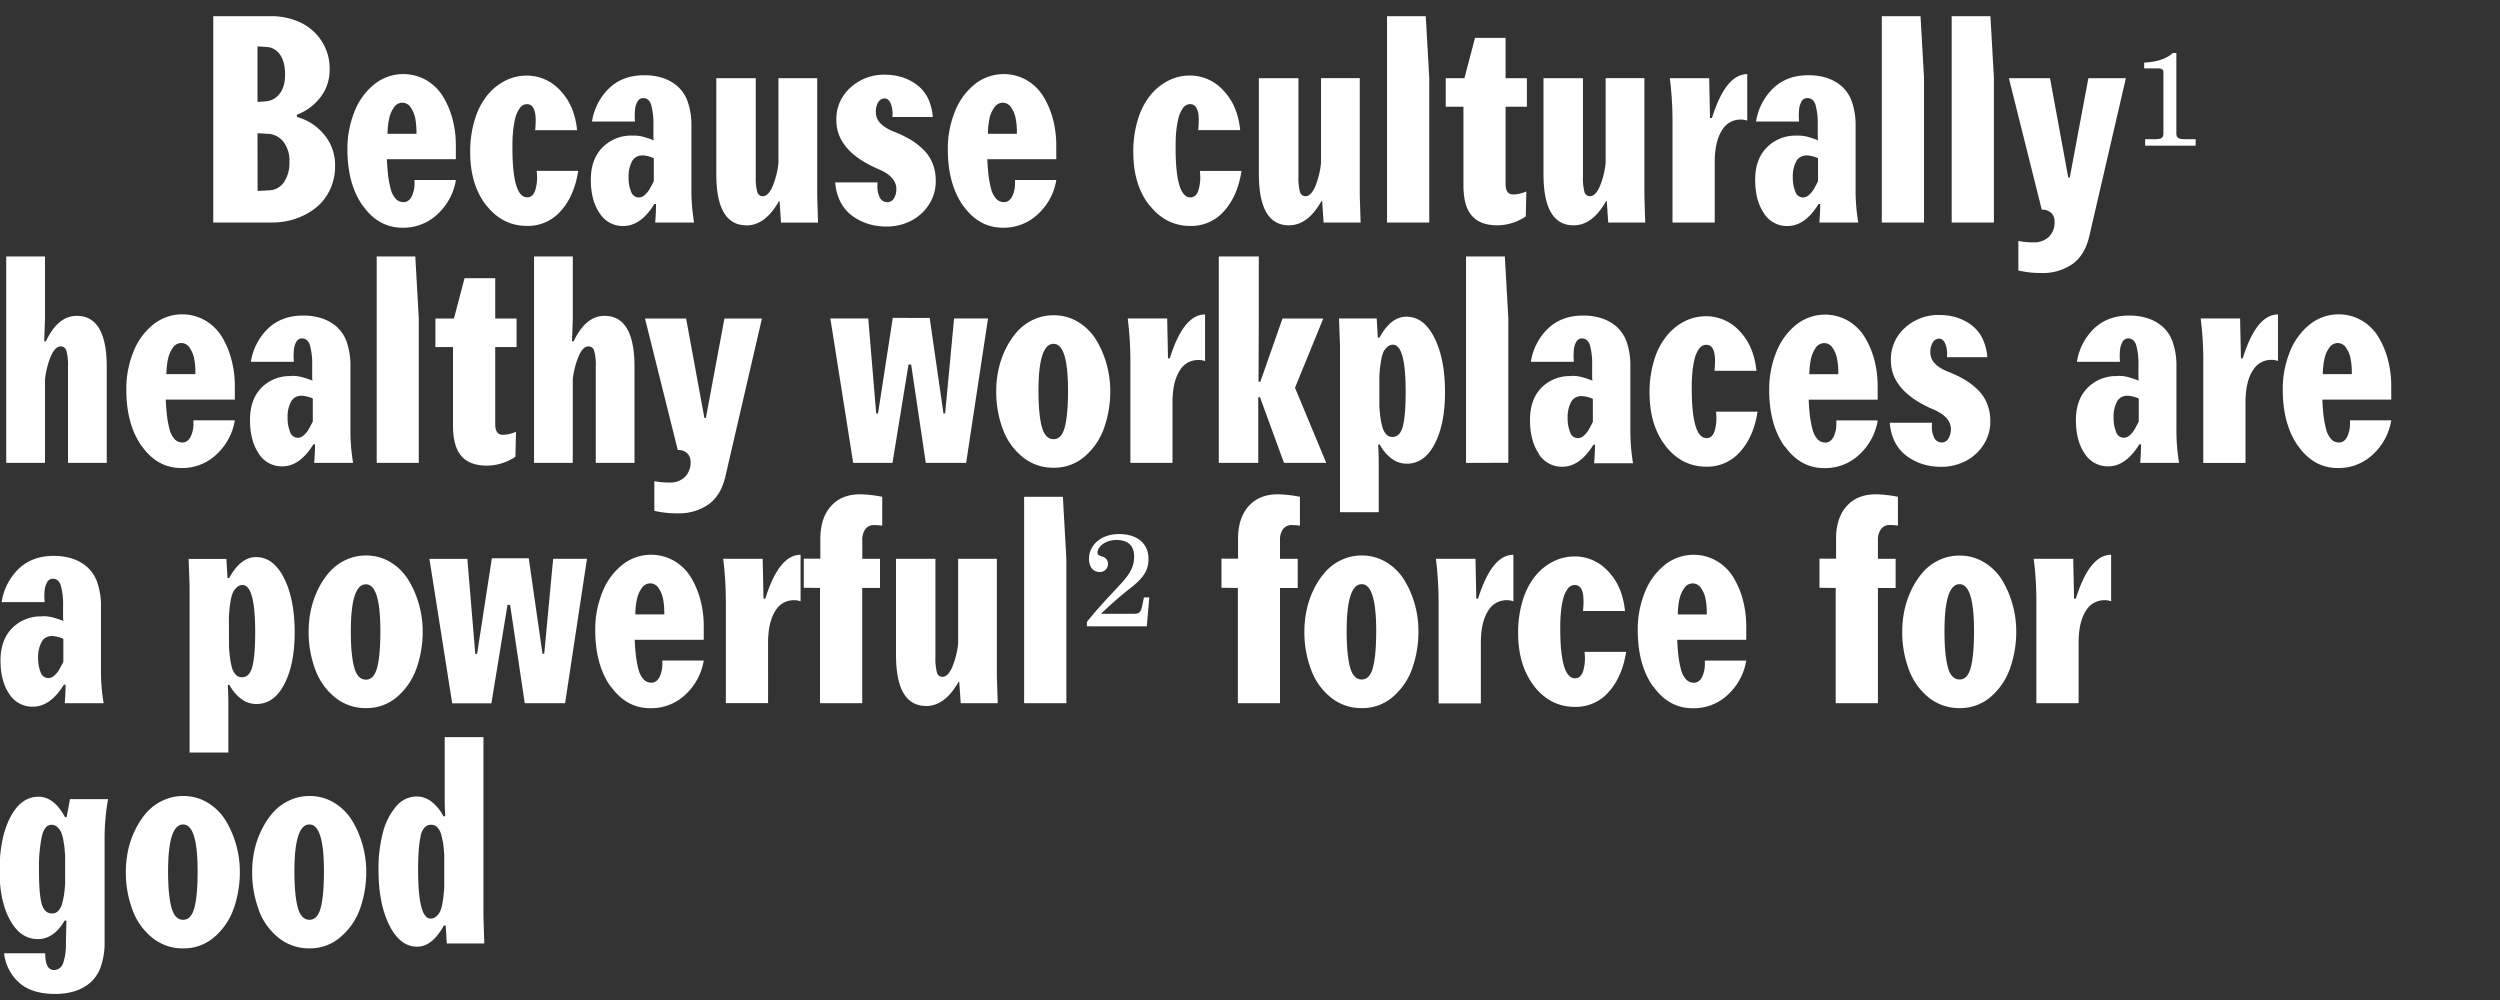
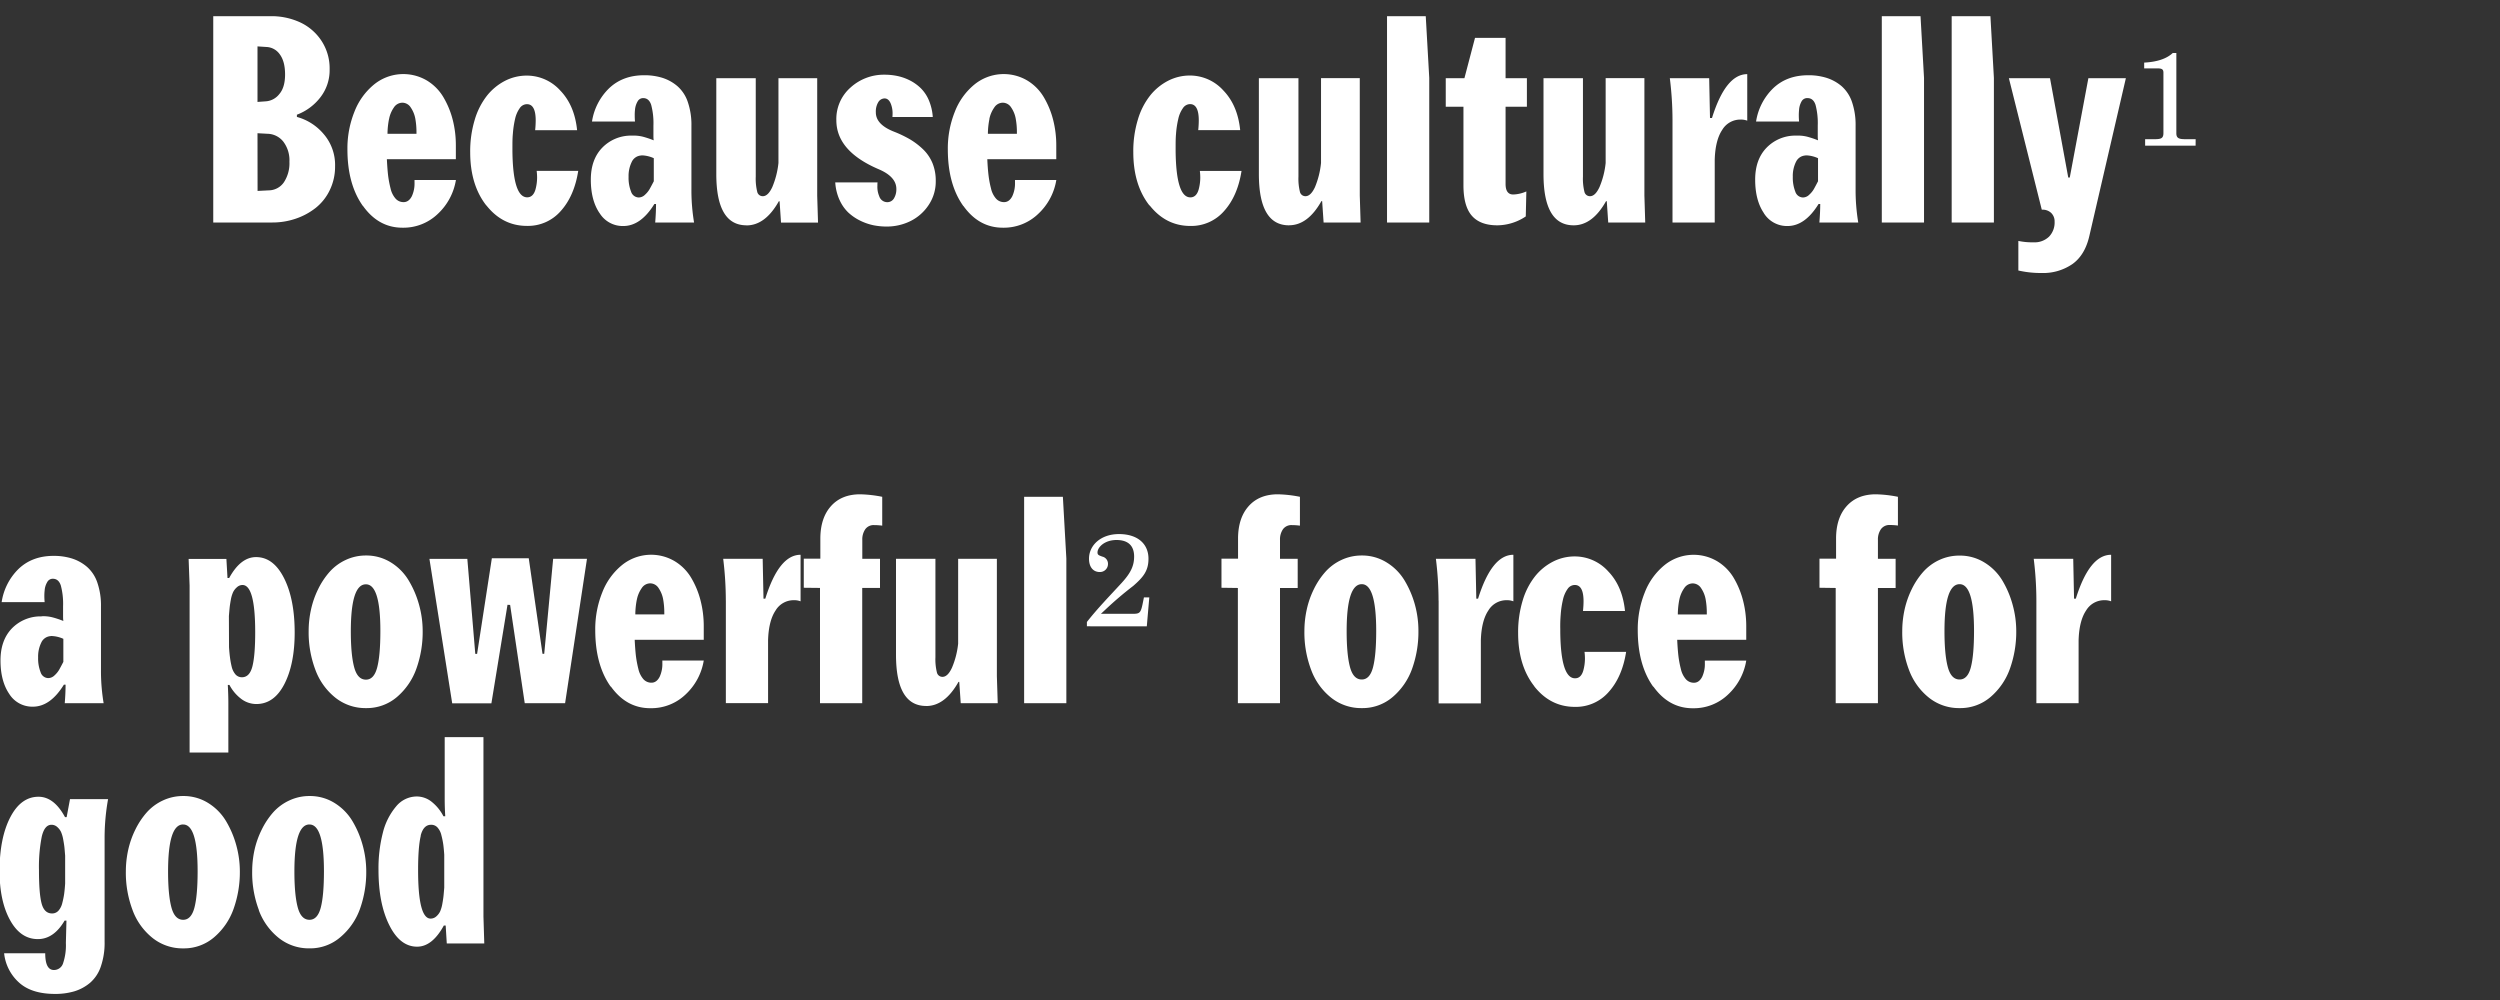
<svg xmlns="http://www.w3.org/2000/svg" width="1000" height="400" viewBox="0 0 1000 400">
  <rect x="0" y="0" width="1000" height="400" fill="#333333" stroke="none" />
  <defs>
    <style>.cls-1{fill:none;}.cls-2{clip-path:url(#clip-path);}.cls-3{fill:#fff;}</style>
    <clipPath id="clip-path">
      <rect class="cls-1" x="-0.19" y="6.47" width="956.69" height="391.11" />
    </clipPath>
  </defs>
  <g id="Layer_1" data-name="Layer 1">
    <g class="cls-2">
      <path class="cls-3" d="M168.26,334.28q1.1-4.36,4.15-4.37A3.34,3.34,0,0,1,175,331a6.93,6.93,0,0,1,1.56,3.12,32.12,32.12,0,0,1,.75,3.68c.15,1.09.28,2.46.39,4.09v13.16c-.11,1.33-.2,2.4-.28,3.2s-.23,1.86-.47,3.18a13.39,13.39,0,0,1-.89,3.12,6.22,6.22,0,0,1-1.53,2,3.37,3.37,0,0,1-2.29.89q-5,0-5-19.4,0-9.42,1.09-13.8M155.69,370q4.29,8.67,11.15,8.67,6.07,0,10.7-8.47h.73l.44,7.19h15l-.33-10.76V294.85h-15.5v24.8c0,2.27.08,4.55.22,6.86h-.72a17.73,17.73,0,0,0-4.65-5.74,9.57,9.57,0,0,0-6.05-2.18,10.71,10.71,0,0,0-8.25,4,25.84,25.84,0,0,0-5.3,10.56A57.06,57.06,0,0,0,151.4,348q0,13.38,4.29,22M123.81,329.8q5.76,0,5.77,18.69,0,9.72-1.28,14.57t-4.49,4.86q-3.39,0-4.72-5t-1.33-14.34q0-18.79,6-18.79m-20.23,34.31a25.52,25.52,0,0,0,8,11.1,19.25,19.25,0,0,0,12.23,4.14,18.47,18.47,0,0,0,12.4-4.48A26.43,26.43,0,0,0,144,363.53a43.82,43.82,0,0,0,2.5-15,39.47,39.47,0,0,0-1.42-10.39,38.64,38.64,0,0,0-4.09-9.67,21.46,21.46,0,0,0-7.16-7.27,18.53,18.53,0,0,0-10-2.79,18.85,18.85,0,0,0-8.14,1.79,19.86,19.86,0,0,0-6.44,4.77,31,31,0,0,0-4.57,6.9A35.38,35.38,0,0,0,101.8,340a40.23,40.23,0,0,0-.93,8.57,42.34,42.34,0,0,0,2.71,15.52M73.28,329.8q5.76,0,5.77,18.69,0,9.72-1.28,14.57t-4.49,4.86q-3.39,0-4.72-5t-1.33-14.34q0-18.79,6-18.79M53.05,364.11a25.52,25.52,0,0,0,8,11.1,19.25,19.25,0,0,0,12.23,4.14,18.51,18.51,0,0,0,12.41-4.48,26.5,26.5,0,0,0,7.75-11.34,43.82,43.82,0,0,0,2.5-15,39.47,39.47,0,0,0-1.42-10.39,38.64,38.64,0,0,0-4.09-9.67,21.46,21.46,0,0,0-7.16-7.27,18.53,18.53,0,0,0-10-2.79,18.85,18.85,0,0,0-8.14,1.79,19.86,19.86,0,0,0-6.44,4.77,31,31,0,0,0-4.57,6.9A35.85,35.85,0,0,0,51.27,340a40.23,40.23,0,0,0-.93,8.57,42.34,42.34,0,0,0,2.71,15.52M16.7,334.67q1.11-4.76,3.9-4.76a3.37,3.37,0,0,1,2.29.89,6.08,6.08,0,0,1,1.53,2,13.64,13.64,0,0,1,.89,3.13c.24,1.32.4,2.37.48,3.17s.16,1.87.27,3.21v11.09c-.11,1.64-.24,3-.39,4.1a30.87,30.87,0,0,1-.75,3.68,7,7,0,0,1-1.56,3.12,3.36,3.36,0,0,1-2.53,1.08c-2.09,0-3.48-1.34-4.19-4s-1.05-7.12-1.05-13.29a62.45,62.45,0,0,1,1.11-13.41M4,368q4.19,7.65,11.15,7.64,6.36,0,10.7-7.41h.73l-.23,8.92a22.41,22.41,0,0,1-1.11,8.13A3.8,3.8,0,0,1,21.55,388c-2.3,0-3.46-2.23-3.46-6.69H1.65A18.27,18.27,0,0,0,7.59,393q5,4.56,14.41,4.57a26.85,26.85,0,0,0,7.8-1.06,17.77,17.77,0,0,0,6.24-3.4,14.83,14.83,0,0,0,4.29-6.5,28.85,28.85,0,0,0,1.51-9.89V334.92a88,88,0,0,1,1.39-15.27H28l-1.34,7.19H26q-4.39-8.13-10.59-8.14-7,0-11.26,8.14T-.19,348.19Q-.19,360.4,4,368" />
      <path class="cls-3" d="M814.55,240.19v41.08h16.89V256.13q.22-7.8,3-11.93a8.43,8.43,0,0,1,7.28-4.12,7.07,7.07,0,0,1,2.73.45V221.91q-8.64,0-14.12,17.56h-.71l-.33-15.94H813.49a136.17,136.17,0,0,1,1.06,16.66m-30.71-6.52q5.76,0,5.77,18.69,0,9.72-1.28,14.58t-4.49,4.86q-3.39,0-4.72-5t-1.33-14.33q0-18.79,6.05-18.8M763.61,268a25.54,25.54,0,0,0,8,11.1,19.26,19.26,0,0,0,12.23,4.14,18.56,18.56,0,0,0,12.41-4.47A26.59,26.59,0,0,0,804,267.4a43.82,43.82,0,0,0,2.5-15A39.53,39.53,0,0,0,805.08,242,38.64,38.64,0,0,0,801,232.3a21.34,21.34,0,0,0-7.16-7.26,18.54,18.54,0,0,0-10-2.8A18.88,18.88,0,0,0,775.7,224a19.74,19.74,0,0,0-6.44,4.78,30.53,30.53,0,0,0-4.57,6.9,36.09,36.09,0,0,0-2.86,8.18,40.25,40.25,0,0,0-.93,8.58A42.29,42.29,0,0,0,763.61,268m-29.33-32.81v46.1h16.89v-46.1h7.08V223.53h-7.08V216a7.17,7.17,0,0,1,1.2-4.32A4.16,4.16,0,0,1,756,210a25.49,25.49,0,0,1,3.17.22V198.72a50.2,50.2,0,0,0-8.81-1q-7.46,0-11.7,4.74t-4.23,13v8h-6.64v11.64Zm-62.54,4.65a12.07,12.07,0,0,1,1.94-4.56,4.09,4.09,0,0,1,3.44-1.92,4,4,0,0,1,3.31,1.89,11.61,11.61,0,0,1,1.85,4.61,30.35,30.35,0,0,1,.44,5.29v.64H671.13a31.85,31.85,0,0,1,.61-6m-10.4,34.82q6.21,8.7,15.78,8.69a19.82,19.82,0,0,0,14.16-5.54,23.78,23.78,0,0,0,7.22-13.52H681.94v1a12.15,12.15,0,0,1-1.06,5.46c-.82,1.6-1.93,2.4-3.31,2.4a4.25,4.25,0,0,1-3.22-1.42,9.29,9.29,0,0,1-2-4.07,40.88,40.88,0,0,1-1-5.35c-.2-1.81-.36-3.91-.47-6.33H698.5v-5.46a40.89,40.89,0,0,0-1.26-10.17,34.66,34.66,0,0,0-3.74-9.12,19.22,19.22,0,0,0-6.67-6.71,18.5,18.5,0,0,0-21,1.56,26.35,26.35,0,0,0-7.94,11,39.41,39.41,0,0,0-2.79,15q0,14,6.21,22.69m-47.63-.22q6.48,8.25,16.31,8.25a17.38,17.38,0,0,0,13.52-6q5.37-6,6.94-16H633.81a23.83,23.83,0,0,1,.17,2.74,18.21,18.21,0,0,1-.67,4.76c-.6,2.05-1.69,3.07-3.29,3.07q-5.68,0-5.91-18.4v-1.37a53.64,53.64,0,0,1,.17-5.64,37.57,37.57,0,0,1,.89-6,11.86,11.86,0,0,1,1.87-4.33,3.51,3.51,0,0,1,2.87-1.59c2.34,0,3.51,2.18,3.51,6.52,0,1.13-.08,2.43-.22,3.89H650q-1-9.93-6.74-15.88a18,18,0,0,0-13.32-5.95,19,19,0,0,0-8.72,2.07,22.08,22.08,0,0,0-7.21,5.9,28.75,28.75,0,0,0-4.94,9.67,43.53,43.53,0,0,0-1.82,12.95q0,13.11,6.49,21.36m-38.29-34.23v41.08h16.89V256.13q.23-7.8,3-11.93a8.43,8.43,0,0,1,7.28-4.12,7.07,7.07,0,0,1,2.73.45V221.91q-8.64,0-14.12,17.56h-.71l-.33-15.94H574.36a136.17,136.17,0,0,1,1.06,16.66m-30.71-6.52q5.76,0,5.77,18.69,0,9.72-1.28,14.58t-4.49,4.86q-3.39,0-4.72-5t-1.33-14.33q0-18.79,6.05-18.8M524.48,268a25.46,25.46,0,0,0,8,11.1,19.25,19.25,0,0,0,12.23,4.14,18.51,18.51,0,0,0,12.4-4.47,26.53,26.53,0,0,0,7.76-11.35,43.82,43.82,0,0,0,2.5-15A39.53,39.53,0,0,0,566,242a38.64,38.64,0,0,0-4.09-9.67A21.34,21.34,0,0,0,554.7,225a18.54,18.54,0,0,0-10-2.8,18.85,18.85,0,0,0-8.14,1.79,19.74,19.74,0,0,0-6.44,4.78,30.56,30.56,0,0,0-4.58,6.9,35.58,35.58,0,0,0-2.85,8.18,40.25,40.25,0,0,0-.93,8.58A42.29,42.29,0,0,0,524.48,268m-29.33-32.81v46.1H512v-46.1h7.08V223.53H512V216a7.17,7.17,0,0,1,1.2-4.32,4.16,4.16,0,0,1,3.6-1.64,25.62,25.62,0,0,1,3.17.22V198.72a50.2,50.2,0,0,0-8.81-1q-7.47,0-11.7,4.74t-4.24,13v8h-6.63v11.64Zm-36.43,15.35,1-11.58h-2.15l-.27,1.34c-1,5.17-1.24,5.23-4.74,5.23H440.36L442,244a144.94,144.94,0,0,1,11.3-9.64c4-3.5,6.09-6,6.09-10.88,0-5.87-4.26-9.85-11.79-9.85-7.38,0-12,4.57-12,9.85,0,3.34,1.67,5.33,4.31,5.33a3.2,3.2,0,0,0,3.28-3.18,2.93,2.93,0,0,0-2.31-3C439.6,222.14,439,222,439,221c0-2.16,2.91-5,7.59-5s7.06,2.31,7.06,6.62c0,4-1.62,6.84-5,10.56-4.69,5.11-9.59,10.12-13.89,15.61v1.73Zm-32.18,30.75V223.41l-1.39-24.69h-15.5v82.55Zm-56.07,1.12q7.5,0,12.93-9.66h.3l.59,8.54h14.8l-.34-10.76v-47H383.26v33.93a33.61,33.61,0,0,1-2.47,9.62q-1.69,3.66-3.79,3.66a2.26,2.26,0,0,1-2.25-1.82,21.66,21.66,0,0,1-.58-6V223.53H358.4v38.34q0,20.52,12.07,20.52M328,235.17v46.1h16.89v-46.1H352V223.53h-7.08V216a7.17,7.17,0,0,1,1.2-4.32,4.12,4.12,0,0,1,3.59-1.64,25.64,25.64,0,0,1,3.18.22V198.72a50.3,50.3,0,0,0-8.81-1q-7.47,0-11.7,4.74t-4.24,13v8h-6.63v11.64Zm-37.66,5v41.08h16.89V256.13q.22-7.8,3-11.93a8.41,8.41,0,0,1,7.27-4.12,7,7,0,0,1,2.73.45V221.91q-8.64,0-14.11,17.56h-.72l-.33-15.94H289.28a138.12,138.12,0,0,1,1.05,16.66m-35.58-.37a11.9,11.9,0,0,1,1.93-4.56,4.09,4.09,0,0,1,3.44-1.92,4,4,0,0,1,3.31,1.89,11.61,11.61,0,0,1,1.85,4.61,30.35,30.35,0,0,1,.44,5.29v.64H254.13a31,31,0,0,1,.62-6m-10.41,34.82q6.21,8.7,15.78,8.69a19.82,19.82,0,0,0,14.16-5.54,23.78,23.78,0,0,0,7.22-13.52H264.94v1a12.15,12.15,0,0,1-1.06,5.46c-.82,1.6-1.92,2.4-3.31,2.4a4.25,4.25,0,0,1-3.22-1.42,9.4,9.4,0,0,1-2-4.07,42.61,42.61,0,0,1-1-5.35c-.2-1.81-.36-3.91-.47-6.33H281.5v-5.46a40.89,40.89,0,0,0-1.26-10.17,34.32,34.32,0,0,0-3.74-9.12,19.22,19.22,0,0,0-6.67-6.71,18.5,18.5,0,0,0-21,1.56,26.35,26.35,0,0,0-7.94,11,39.41,39.41,0,0,0-2.79,15q0,14,6.21,22.69m-63.43,6.63h15.68L203,241.92l1.05.05,5.84,39.3h16.15l8.75-57.74H221.26l-3.57,38H217L211.5,223.3H196.74l-5.9,38.24h-.73l-3.18-38H171.77Zm-34.5-47.6q5.78,0,5.77,18.69,0,9.72-1.28,14.58t-4.49,4.86q-3.39,0-4.72-5t-1.33-14.33q0-18.79,6-18.8M126.18,268a25.54,25.54,0,0,0,8,11.1,19.26,19.26,0,0,0,12.23,4.14,18.54,18.54,0,0,0,12.41-4.47,26.59,26.59,0,0,0,7.75-11.35,43.59,43.59,0,0,0,2.5-15A39.12,39.12,0,0,0,167.65,242a38.64,38.64,0,0,0-4.09-9.67A21.25,21.25,0,0,0,156.4,225a18.54,18.54,0,0,0-10-2.8,18.88,18.88,0,0,0-8.14,1.79,19.74,19.74,0,0,0-6.44,4.78,30.53,30.53,0,0,0-4.57,6.9,35.58,35.58,0,0,0-2.85,8.18,39.63,39.63,0,0,0-.94,8.58A42.5,42.5,0,0,0,126.18,268M91.56,246.43c.11-1.33.2-2.4.28-3.2s.23-1.86.47-3.18a12.87,12.87,0,0,1,.9-3.12,6.08,6.08,0,0,1,1.53-2A3.32,3.32,0,0,1,97,234q5.07,0,5.08,18.84,0,9.37-1.12,13.72c-.74,2.9-2.14,4.34-4.18,4.34a3.39,3.39,0,0,1-2.54-1.08,7.25,7.25,0,0,1-1.56-3.12A33,33,0,0,1,92,263c-.15-1.1-.28-2.46-.39-4.1Zm-15.72-12.2V301h15.5V281.27c0-2.26-.08-4.7-.22-7.3h.66a16.6,16.6,0,0,0,4.69,5.57,10,10,0,0,0,6.07,2.07q7.11,0,11.22-8T117.87,253q0-13.32-4.25-21.74t-11.19-8.42q-6.18,0-10.76,8.36H91l-.44-7.63H75.45ZM16.5,257.06a4.4,4.4,0,0,1,3.63-2.6,2.9,2.9,0,0,1,.61-.05,12.48,12.48,0,0,1,4.6,1.12v9.22c-.74,1.43-1.31,2.5-1.72,3.22a9.48,9.48,0,0,1-1.8,2.17,3.66,3.66,0,0,1-2.47,1.1,3.28,3.28,0,0,1-3.1-2.33,15.09,15.09,0,0,1-1-5.93,12.68,12.68,0,0,1,1.25-5.92M3.68,277.54a10.86,10.86,0,0,0,9.46,5.13q7,0,12.42-8.81h.67q0,3.28-.33,7.41H41.45a78.49,78.49,0,0,1-1.06-13.6V242.59a28,28,0,0,0-1.45-9.53,14.51,14.51,0,0,0-4.12-6.3,17.19,17.19,0,0,0-6-3.35,24.21,24.21,0,0,0-7.4-1.06q-8.54,0-14,5.22A23.43,23.43,0,0,0,.66,240.86h17.2c-.08-.85-.12-1.68-.12-2.48a18.59,18.59,0,0,1,.12-2.2,7.57,7.57,0,0,1,1.05-3.37,2.5,2.5,0,0,1,2.22-1.31q2.32,0,3.21,2.73a28.59,28.59,0,0,1,.89,8.25v4.07c0,.44,0,1.06.11,1.84A35.21,35.21,0,0,0,21,246.94a14.75,14.75,0,0,0-4-.45,3.68,3.68,0,0,1-.66.06,16,16,0,0,0-11.64,4.87Q.21,256.13.2,264.16q0,8.25,3.48,13.38" />
-       <path class="cls-3" d="M929.75,143.69a12.06,12.06,0,0,1,1.93-4.56,4.1,4.1,0,0,1,3.45-1.92,4,4,0,0,1,3.3,1.89,11.51,11.51,0,0,1,1.85,4.62,29.19,29.19,0,0,1,.45,5.28v.64h-11.6a31,31,0,0,1,.62-5.95m-10.41,34.82q6.21,8.7,15.79,8.7a19.8,19.8,0,0,0,14.15-5.55,23.72,23.72,0,0,0,7.22-13.52H940v1a12.14,12.14,0,0,1-1.07,5.46q-1.23,2.4-3.3,2.4a4.2,4.2,0,0,1-3.22-1.42,9.13,9.13,0,0,1-2-4.07,39,39,0,0,1-1-5.35q-.32-2.7-.48-6.33H956.5v-5.46a41,41,0,0,0-1.26-10.17A33.8,33.8,0,0,0,951.5,135a19.25,19.25,0,0,0-6.67-6.72,18.5,18.5,0,0,0-21,1.56,26.33,26.33,0,0,0-7.93,11,39.42,39.42,0,0,0-2.79,15q0,14,6.2,22.68m-38-34.45v41.09h16.89V160q.22-7.81,3-11.93a8.4,8.4,0,0,1,7.27-4.13,7.07,7.07,0,0,1,2.73.45V125.78q-8.64,0-14.11,17.56h-.72l-.33-15.94H880.28a138.12,138.12,0,0,1,1.05,16.66m-34.67,16.87a4.42,4.42,0,0,1,3.63-2.6,3.67,3.67,0,0,1,.61-.05,12.48,12.48,0,0,1,4.6,1.12v9.23c-.74,1.43-1.31,2.5-1.72,3.21A9.27,9.27,0,0,1,852,174a3.61,3.61,0,0,1-2.47,1.1,3.27,3.27,0,0,1-3.1-2.33,15,15,0,0,1-1-5.92,12.6,12.6,0,0,1,1.25-5.93m-12.82,20.48a10.85,10.85,0,0,0,9.46,5.13q7,0,12.42-8.81h.67q0,3.3-.33,7.42h15.55a78.69,78.69,0,0,1-1.06-13.61V146.46a28,28,0,0,0-1.45-9.53,14.57,14.57,0,0,0-4.12-6.3,17.16,17.16,0,0,0-6-3.34,24,24,0,0,0-7.4-1.06q-8.54,0-14,5.21a23.51,23.51,0,0,0-6.83,13.29H848c-.07-.85-.11-1.68-.11-2.48a21.14,21.14,0,0,1,.11-2.2,7.75,7.75,0,0,1,1.06-3.37,2.52,2.52,0,0,1,2.22-1.31q2.33,0,3.21,2.73a28.59,28.59,0,0,1,.89,8.25v4.07c0,.45,0,1.06.11,1.84a36.47,36.47,0,0,0-4.33-1.45,14.62,14.62,0,0,0-4-.45,3.68,3.68,0,0,1-.66.06,16,16,0,0,0-11.64,4.88Q830.37,160,830.36,168q0,8.25,3.48,13.38m-76.22-5.35a15.85,15.85,0,0,0,3.51,5.07,19.4,19.4,0,0,0,4.76,3.26,21.59,21.59,0,0,0,5.3,1.84,26.18,26.18,0,0,0,5.3.53,21.55,21.55,0,0,0,9.26-2.06,18.52,18.52,0,0,0,7.37-6.33,16.81,16.81,0,0,0,3-9.89,18.49,18.49,0,0,0-1.31-7.08,16.27,16.27,0,0,0-3.77-5.55,29.06,29.06,0,0,0-5.24-4,45.92,45.92,0,0,0-6.46-3.09q-7.2-2.85-7.19-7.69a7.2,7.2,0,0,1,1-4.13,3,3,0,0,1,2.51-1.45c1,0,1.86.65,2.45,2.06a10.46,10.46,0,0,1,.73,4.13c0,.37,0,.78-.06,1.22h16.14a20.62,20.62,0,0,0-1.54-6.6,15,15,0,0,0-3.18-4.82,17.08,17.08,0,0,0-4.39-3.15,20.36,20.36,0,0,0-5-1.79,25.3,25.3,0,0,0-5.16-.52,19.73,19.73,0,0,0-13.6,5.07,16.75,16.75,0,0,0-5.69,13.1q0,12.38,17,19.62,7,3,7,7.86a7,7,0,0,1-1,3.76A3.07,3.07,0,0,1,776.6,177a3.37,3.37,0,0,1-3.12-2.4,9.39,9.39,0,0,1-.73-4.12c0-.45,0-.91.06-1.39H755.92a20.11,20.11,0,0,0,1.7,7m-33.28-32.37a12.22,12.22,0,0,1,1.93-4.56,4.12,4.12,0,0,1,3.45-1.92,3.94,3.94,0,0,1,3.3,1.89,11.37,11.37,0,0,1,1.85,4.62,29.19,29.19,0,0,1,.45,5.28v.64H723.73a31,31,0,0,1,.61-5.95m-10.4,34.82q6.21,8.7,15.78,8.7a19.79,19.79,0,0,0,14.15-5.55,23.66,23.66,0,0,0,7.22-13.52H734.54v1a12.29,12.29,0,0,1-1.06,5.46c-.83,1.6-1.93,2.4-3.31,2.4a4.21,4.21,0,0,1-3.22-1.42,9.23,9.23,0,0,1-2-4.07,40.58,40.58,0,0,1-1-5.35q-.32-2.7-.48-6.33h27.59v-5.46a40.94,40.94,0,0,0-1.25-10.17,34.14,34.14,0,0,0-3.75-9.11,19.22,19.22,0,0,0-6.66-6.72,18.51,18.51,0,0,0-21,1.56,26.33,26.33,0,0,0-7.93,11,39.42,39.42,0,0,0-2.79,15q0,14,6.21,22.68m-47.64-.22q6.5,8.25,16.32,8.25a17.37,17.37,0,0,0,13.51-6q5.39-6,6.94-16H686.41a23.89,23.89,0,0,1,.16,2.74,18.37,18.37,0,0,1-.66,4.77q-.9,3.06-3.29,3.06-5.68,0-5.91-18.4v-1.37a53.82,53.82,0,0,1,.17-5.64,36.64,36.64,0,0,1,.89-6,11.93,11.93,0,0,1,1.86-4.33,3.54,3.54,0,0,1,2.88-1.58q3.51,0,3.51,6.51a38.72,38.72,0,0,1-.23,3.89h16.78q-1-9.93-6.74-15.88a18,18,0,0,0-13.32-5.95,19,19,0,0,0-8.72,2.07,22.2,22.2,0,0,0-7.21,5.9,28.53,28.53,0,0,0-4.94,9.68,43.46,43.46,0,0,0-1.82,12.94q0,13.11,6.48,21.36m-38-17.36a4.42,4.42,0,0,1,3.63-2.6,3.86,3.86,0,0,1,.61-.05,12.44,12.44,0,0,1,4.6,1.12v9.23q-1.11,2.15-1.71,3.21a9.09,9.09,0,0,1-1.81,2.17,3.57,3.57,0,0,1-2.46,1.1,3.28,3.28,0,0,1-3.11-2.33,15.22,15.22,0,0,1-1-5.92,12.73,12.73,0,0,1,1.25-5.93m-12.82,20.48a10.87,10.87,0,0,0,9.47,5.13q7,0,12.42-8.81H638c0,2.2-.12,4.67-.34,7.42h15.55a79.69,79.69,0,0,1-1.06-13.61V146.46a28.27,28.27,0,0,0-1.44-9.53,14.66,14.66,0,0,0-4.12-6.3,17.25,17.25,0,0,0-6-3.34,24,24,0,0,0-7.41-1.06q-8.54,0-14,5.21a23.46,23.46,0,0,0-6.84,13.29h17.2c-.07-.85-.11-1.68-.11-2.48a21.14,21.14,0,0,1,.11-2.2,7.88,7.88,0,0,1,1-3.37,2.55,2.55,0,0,1,2.22-1.31c1.55,0,2.62.91,3.22,2.73a28.66,28.66,0,0,1,.88,8.25v4.07c0,.45,0,1.06.11,1.84a37,37,0,0,0-4.32-1.45,14.67,14.67,0,0,0-4-.45,3.79,3.79,0,0,1-.67.06,16,16,0,0,0-11.63,4.88Q612,160,612,168q0,8.25,3.47,13.38m-12.14,3.74V127.29l-1.4-24.7H586.41v82.56Zm-51.59-34.84c.11-1.34.2-2.41.28-3.21s.23-1.85.47-3.17a13.64,13.64,0,0,1,.89-3.13,6.12,6.12,0,0,1,1.54-2,3.34,3.34,0,0,1,2.28-.89q5.07,0,5.07,18.84,0,9.36-1.11,13.71T557,174.78a3.34,3.34,0,0,1-2.54-1.09,6.93,6.93,0,0,1-1.56-3.12,32.55,32.55,0,0,1-.75-3.68c-.15-1.1-.28-2.46-.39-4.1ZM536,138.1v66.78h15.49V185.15c0-2.27-.07-4.7-.22-7.31h.67a16.6,16.6,0,0,0,4.68,5.58,10,10,0,0,0,6.08,2.06q7.11,0,11.22-8T578,156.83q0-13.32-4.25-21.74t-11.19-8.42q-6.2,0-10.76,8.37h-.67l-.45-7.64H535.6ZM503.3,185.15V158.89H504l9.59,26.26H530.5L518,155.1l11.32-27.7H513l-8.87,25.3h-.72l.11-25.3V102.59h-16v82.56Zm-51.15-41.09v41.09H469V160q.22-7.81,3-11.93A8.39,8.39,0,0,1,479.3,144a7.07,7.07,0,0,1,2.73.45V125.78q-8.64,0-14.11,17.56h-.72l-.33-15.94H451.09a136.17,136.17,0,0,1,1.06,16.66m-30.71-6.52q5.78,0,5.77,18.69,0,9.72-1.28,14.58t-4.49,4.86q-3.39,0-4.72-5t-1.33-14.34q0-18.79,6.05-18.8m-20.23,34.32a25.57,25.57,0,0,0,8,11.09,19.22,19.22,0,0,0,12.23,4.15,18.55,18.55,0,0,0,12.41-4.48,26.5,26.5,0,0,0,7.75-11.34,43.88,43.88,0,0,0,2.5-15.05,39.59,39.59,0,0,0-1.42-10.39,38.73,38.73,0,0,0-4.09-9.66,21.28,21.28,0,0,0-7.16-7.27,18.53,18.53,0,0,0-10-2.79,18.87,18.87,0,0,0-8.14,1.78,20,20,0,0,0-6.44,4.78,30.53,30.53,0,0,0-4.57,6.9,36.34,36.34,0,0,0-2.86,8.19,40.16,40.16,0,0,0-.93,8.57,42.59,42.59,0,0,0,2.71,15.52m-59.93,13.29H357l6.41-39.36,1.06.06,5.84,39.3h16.15l8.75-57.75H381.63l-3.57,38h-.67l-5.52-38.23H357.11l-5.9,38.23h-.73l-3.18-38H332.14ZM271.11,180h.16a5,5,0,0,1,3.51,1.22,4.64,4.64,0,0,1,1.45,3.58,8.07,8.07,0,0,1-2.23,5.94,8.27,8.27,0,0,1-6.18,2.26,27.22,27.22,0,0,1-6.08-.55v11.88a40.28,40.28,0,0,0,9.37,1,20.55,20.55,0,0,0,12.31-3.59q5-3.6,6.75-11.23l14.6-63.1h-15l-7.41,39.75h-.61l-7.31-39.75H258Zm-42,5.15V151.81a33.53,33.53,0,0,1,2.47-9.61c1.12-2.44,2.39-3.65,3.79-3.65a2.33,2.33,0,0,1,2.3,1.81,20,20,0,0,1,.64,6v38.8h15.49V146.8q0-20.46-12-20.46-7.53,0-12.35,10.2h-.66l.33-9.14V102.59h-15.5v82.56Zm-47.91-46.32v31.38q0,8.35,3.34,12.2t10.32,3.85a20.83,20.83,0,0,0,11.31-3.56l.22-10a13.87,13.87,0,0,1-5.24,1.23q-3.06,0-3.06-4.26V138.83h8.53V127.4h-8.53V111.29H185.82l-4.24,16.11h-7.41v11.43Zm-13.69,46.32V127.29l-1.39-24.7H150.68v82.56Zm-51.23-24.22a4.42,4.42,0,0,1,3.63-2.6,3.86,3.86,0,0,1,.61-.05,12.44,12.44,0,0,1,4.6,1.12v9.23c-.74,1.43-1.31,2.5-1.72,3.21a8.8,8.8,0,0,1-1.8,2.17,3.57,3.57,0,0,1-2.46,1.1,3.28,3.28,0,0,1-3.11-2.33,15.22,15.22,0,0,1-1-5.92,12.73,12.73,0,0,1,1.25-5.93m-12.82,20.48a10.86,10.86,0,0,0,9.46,5.13q7,0,12.43-8.81h.66q0,3.3-.33,7.42h15.55a79.69,79.69,0,0,1-1.06-13.61V146.46a28.27,28.27,0,0,0-1.44-9.53,14.58,14.58,0,0,0-4.13-6.3,17.12,17.12,0,0,0-6-3.34,24,24,0,0,0-7.41-1.06q-8.54,0-14,5.21a23.46,23.46,0,0,0-6.84,13.29h17.2c-.07-.85-.11-1.68-.11-2.48a21.14,21.14,0,0,1,.11-2.2,7.88,7.88,0,0,1,1-3.37,2.55,2.55,0,0,1,2.22-1.31q2.33,0,3.21,2.73a28.24,28.24,0,0,1,.89,8.25v4.07c0,.45,0,1.06.11,1.84a37,37,0,0,0-4.32-1.45,14.72,14.72,0,0,0-4-.45,3.79,3.79,0,0,1-.67.06,16,16,0,0,0-11.63,4.88Q100,160,100,168q0,8.25,3.48,13.38M67.18,143.69a12.06,12.06,0,0,1,1.93-4.56,4.09,4.09,0,0,1,3.44-1.92,4,4,0,0,1,3.31,1.89,11.66,11.66,0,0,1,1.85,4.62,29.19,29.19,0,0,1,.45,5.28v.64H66.56a31,31,0,0,1,.62-5.95M56.77,178.51q6.21,8.7,15.78,8.7a19.83,19.83,0,0,0,14.16-5.55,23.72,23.72,0,0,0,7.22-13.52H77.37v1a12.15,12.15,0,0,1-1.06,5.46Q75.08,177,73,177a4.23,4.23,0,0,1-3.23-1.42,9.34,9.34,0,0,1-2-4.07,42.29,42.29,0,0,1-1-5.35q-.3-2.7-.47-6.33H93.93v-5.46a41,41,0,0,0-1.26-10.17A34.12,34.12,0,0,0,88.93,135a19.25,19.25,0,0,0-6.67-6.72,18.5,18.5,0,0,0-21,1.56,26.35,26.35,0,0,0-7.94,11,39.42,39.42,0,0,0-2.79,15q0,14,6.21,22.68M18,185.15V151.81a33.53,33.53,0,0,1,2.47-9.61c1.12-2.44,2.39-3.65,3.79-3.65a2.33,2.33,0,0,1,2.3,1.81,19.7,19.7,0,0,1,.64,6v38.8h15.5V146.8q0-20.46-12-20.46-7.55,0-12.35,10.2h-.67L18,127.4V102.59H2.49v82.56Z" />
      <path class="cls-3" d="M878.26,55.68h-4c-2.59,0-3.72-.33-3.72-2.37V21.21h-1.45c-2.43,2.27-6.2,3.56-11.42,3.83v2.31h5.17c1.89,0,2.53.33,2.53,1.73V53.2c0,2.21-1,2.48-3.71,2.48h-3.61v2.58h20.19ZM816.71,83.87h.17a5,5,0,0,1,3.51,1.23,4.64,4.64,0,0,1,1.45,3.57,8.14,8.14,0,0,1-2.23,6,8.33,8.33,0,0,1-6.19,2.26,27.21,27.21,0,0,1-6.08-.56V108.2a40.31,40.31,0,0,0,9.37,1A20.59,20.59,0,0,0,829,105.6q5-3.6,6.74-11.23l14.61-63.1h-15L827.91,71h-.61L820,31.27H803.55ZM797.56,89V31.16L796.17,6.47h-15.5V89Zm-27.95,0V31.16l-1.4-24.69H752.72V89ZM718.37,64.81a4.4,4.4,0,0,1,3.63-2.6,2.93,2.93,0,0,1,.61-.06,12.48,12.48,0,0,1,4.6,1.13V72.5c-.73,1.43-1.31,2.5-1.71,3.21a9.32,9.32,0,0,1-1.81,2.18,3.62,3.62,0,0,1-2.46,1.1,3.29,3.29,0,0,1-3.11-2.34,15.24,15.24,0,0,1-1-5.92,12.69,12.69,0,0,1,1.24-5.92M705.55,85.28A10.88,10.88,0,0,0,715,90.41q7,0,12.42-8.8h.67q0,3.28-.34,7.41h15.55a79.57,79.57,0,0,1-1.06-13.6V50.33a28.31,28.31,0,0,0-1.44-9.53,14.72,14.72,0,0,0-4.12-6.3,17.42,17.42,0,0,0-6-3.34,24,24,0,0,0-7.41-1.06q-8.54,0-14,5.21a23.49,23.49,0,0,0-6.84,13.3h17.2c-.07-.86-.11-1.68-.11-2.48a21.34,21.34,0,0,1,.11-2.21,7.93,7.93,0,0,1,1-3.37A2.55,2.55,0,0,1,723,39.24c1.55,0,2.63.91,3.22,2.73a28.66,28.66,0,0,1,.88,8.25v4.07c0,.45,0,1.06.11,1.84a37,37,0,0,0-4.32-1.45,15.07,15.07,0,0,0-4-.44,4.91,4.91,0,0,1-.67,0,16,16,0,0,0-11.63,4.88q-4.53,4.71-4.52,12.74,0,8.25,3.47,13.37M669,47.94V89h16.89V63.88q.23-7.8,3-11.93a8.41,8.41,0,0,1,7.28-4.12,7.28,7.28,0,0,1,2.73.44V29.66q-8.64,0-14.11,17.55H684l-.33-15.94H667.93A136.33,136.33,0,0,1,669,47.94M629.47,90.13q7.51,0,12.94-9.65h.3l.58,8.54h14.8l-.33-10.76v-47h-15.5V65.2a33.38,33.38,0,0,1-2.46,9.63c-1.13,2.44-2.39,3.65-3.8,3.65a2.25,2.25,0,0,1-2.24-1.81,21.71,21.71,0,0,1-.58-6V31.27H617.4V69.62q0,20.52,12.07,20.51M585.38,42.7V74.08q0,8.36,3.35,12.21T599,90.13a20.75,20.75,0,0,0,11.31-3.56l.23-10a13.91,13.91,0,0,1-5.24,1.23q-3.08,0-3.07-4.26V42.7h8.53V31.27h-8.53V15.16H590l-4.23,16.11H578.3V42.7ZM571.7,89V31.16L570.3,6.47H554.81V89Zm-56.08,1.11q7.51,0,12.94-9.65h.3l.58,8.54h14.8l-.33-10.76v-47h-15.5V65.2A34,34,0,0,1,526,74.83c-1.13,2.44-2.4,3.65-3.8,3.65a2.24,2.24,0,0,1-2.24-1.81,21.71,21.71,0,0,1-.58-6V31.27H503.55V69.62q0,20.52,12.07,20.51m-55.78-8q6.5,8.25,16.31,8.25a17.39,17.39,0,0,0,13.52-6q5.38-6,6.94-16H479.94a21.73,21.73,0,0,1,.17,2.73,18.35,18.35,0,0,1-.67,4.77c-.59,2-1.69,3.07-3.29,3.07q-5.68,0-5.9-18.4V59.22c0-2,0-3.89.16-5.64a37.68,37.68,0,0,1,.9-6,11.71,11.71,0,0,1,1.86-4.32A3.52,3.52,0,0,1,476,41.64q3.51,0,3.51,6.52a38.27,38.27,0,0,1-.22,3.88h16.78q-1-9.93-6.75-15.88A18,18,0,0,0,476,30.21a19,19,0,0,0-8.71,2.07,22.2,22.2,0,0,0-7.21,5.9,28.62,28.62,0,0,0-4.94,9.68,43.21,43.21,0,0,0-1.82,13q0,13.11,6.48,21.35m-64.06-34.6A12.06,12.06,0,0,1,397.71,43a4.09,4.09,0,0,1,3.45-1.92,4,4,0,0,1,3.3,1.9,11.46,11.46,0,0,1,1.85,4.61,29.35,29.35,0,0,1,.45,5.28v.64h-11.6a31.08,31.08,0,0,1,.62-5.95M385.37,82.39q6.21,8.69,15.79,8.69a19.82,19.82,0,0,0,14.15-5.55A23.7,23.7,0,0,0,422.53,72H406v1a12.17,12.17,0,0,1-1.07,5.46c-.82,1.6-1.92,2.39-3.3,2.39a4.23,4.23,0,0,1-3.23-1.42,9.17,9.17,0,0,1-2-4.07,38.73,38.73,0,0,1-1-5.35q-.32-2.7-.48-6.32h27.59V58.19A41,41,0,0,0,421.27,48a34.26,34.26,0,0,0-3.74-9.11,19.25,19.25,0,0,0-6.67-6.72,18.55,18.55,0,0,0-21,1.56,26.41,26.41,0,0,0-7.94,11,39.37,39.37,0,0,0-2.79,15q0,14,6.21,22.69M335.8,79.93A16,16,0,0,0,339.31,85a19.68,19.68,0,0,0,4.76,3.26,22.46,22.46,0,0,0,5.3,1.84,26.9,26.9,0,0,0,5.3.52,21.41,21.41,0,0,0,9.26-2.06,18.57,18.57,0,0,0,7.37-6.32,16.84,16.84,0,0,0,3-9.9A18.49,18.49,0,0,0,373,65.27a16.33,16.33,0,0,0-3.77-5.54,28.67,28.67,0,0,0-5.24-4,47.06,47.06,0,0,0-6.46-3.09q-7.2-2.85-7.19-7.69a7.2,7.2,0,0,1,1-4.13,3,3,0,0,1,2.51-1.45c1,0,1.86.65,2.45,2.07a10.4,10.4,0,0,1,.73,4.12q0,.55-.06,1.23h16.14a20.62,20.62,0,0,0-1.54-6.61,15,15,0,0,0-3.18-4.82A17.58,17.58,0,0,0,364,32.19a20.32,20.32,0,0,0-5-1.78,24.62,24.62,0,0,0-5.16-.53A19.73,19.73,0,0,0,340.23,35a16.75,16.75,0,0,0-5.69,13.1q0,12.38,17,19.62,7,3,7,7.86a6.93,6.93,0,0,1-.95,3.76,3.07,3.07,0,0,1-2.78,1.53,3.38,3.38,0,0,1-3.12-2.39,9.47,9.47,0,0,1-.73-4.13c0-.44,0-.91.06-1.39H334.1a20.11,20.11,0,0,0,1.7,7m-37.21,10.2q7.52,0,12.94-9.65h.3l.58,8.54h14.8l-.33-10.76v-47h-15.5V65.2a34,34,0,0,1-2.46,9.63c-1.13,2.44-2.4,3.65-3.8,3.65a2.24,2.24,0,0,1-2.24-1.81,21.71,21.71,0,0,1-.58-6V31.27H286.52V69.62q0,20.52,12.07,20.51M252.68,64.81a4.4,4.4,0,0,1,3.63-2.6,2.93,2.93,0,0,1,.61-.06,12.48,12.48,0,0,1,4.6,1.13V72.5c-.74,1.43-1.31,2.5-1.72,3.21a9,9,0,0,1-1.8,2.18,3.64,3.64,0,0,1-2.47,1.1,3.29,3.29,0,0,1-3.1-2.34,15,15,0,0,1-1-5.92,12.68,12.68,0,0,1,1.25-5.92M239.86,85.28a10.86,10.86,0,0,0,9.46,5.13q7,0,12.42-8.8h.67q0,3.28-.33,7.41h15.55a78.57,78.57,0,0,1-1.06-13.6V50.33a28.05,28.05,0,0,0-1.45-9.53A14.54,14.54,0,0,0,271,34.5a17.28,17.28,0,0,0-5.95-3.34,24,24,0,0,0-7.41-1.06q-8.53,0-14,5.21a23.49,23.49,0,0,0-6.84,13.3H254c-.08-.86-.11-1.68-.11-2.48a18.88,18.88,0,0,1,.11-2.21,7.93,7.93,0,0,1,1.05-3.37,2.52,2.52,0,0,1,2.22-1.31q2.32,0,3.21,2.73a28.59,28.59,0,0,1,.89,8.25v4.07c0,.45,0,1.06.11,1.84a37,37,0,0,0-4.32-1.45,15.18,15.18,0,0,0-4-.44,5.16,5.16,0,0,1-.67,0,16,16,0,0,0-11.63,4.88q-4.53,4.71-4.53,12.74,0,8.25,3.48,13.37m-45.29-3.12q6.48,8.25,16.31,8.25a17.39,17.39,0,0,0,13.52-6q5.37-6,6.94-16H214.67a23.8,23.8,0,0,1,.17,2.73,18.35,18.35,0,0,1-.67,4.77c-.6,2-1.69,3.07-3.29,3.07q-5.69,0-5.91-18.4V59.22c0-2,0-3.89.17-5.64a38.86,38.86,0,0,1,.89-6,11.88,11.88,0,0,1,1.87-4.32,3.51,3.51,0,0,1,2.87-1.59q3.51,0,3.51,6.52a38.27,38.27,0,0,1-.22,3.88h16.78q-1-9.93-6.75-15.88a18,18,0,0,0-13.32-5.95,19,19,0,0,0-8.72,2.07,22.31,22.31,0,0,0-7.21,5.9,28.8,28.8,0,0,0-4.94,9.68,43.53,43.53,0,0,0-1.82,13q0,13.11,6.49,21.35m-38.95-34.6A11.9,11.9,0,0,1,157.55,43,4.09,4.09,0,0,1,161,41.08,4,4,0,0,1,164.3,43a11.61,11.61,0,0,1,1.85,4.61,30.32,30.32,0,0,1,.44,5.28v.64H155a31.08,31.08,0,0,1,.62-5.95M145.21,82.39q6.21,8.69,15.78,8.69a19.83,19.83,0,0,0,14.16-5.55A23.75,23.75,0,0,0,182.37,72H165.81v1a12.18,12.18,0,0,1-1.06,5.46c-.82,1.6-1.92,2.39-3.31,2.39a4.21,4.21,0,0,1-3.22-1.42,9.18,9.18,0,0,1-2-4.07,42,42,0,0,1-1-5.35q-.3-2.7-.47-6.32h27.59V58.19A41,41,0,0,0,181.11,48a34.59,34.59,0,0,0-3.74-9.11,19.25,19.25,0,0,0-6.67-6.72,18.55,18.55,0,0,0-21,1.56,26.32,26.32,0,0,0-7.94,11,39.37,39.37,0,0,0-2.79,15q0,14,6.21,22.69M103,18.56l3.54.23a6.85,6.85,0,0,1,5.41,3q2.08,2.84,2.08,8t-2.3,7.83a7.48,7.48,0,0,1-5.52,2.92l-3.21.23Zm0,34.73,4,.22a8.29,8.29,0,0,1,6.33,3.15,12.33,12.33,0,0,1,2.44,8.06,13.83,13.83,0,0,1-2.19,8.16,7.41,7.41,0,0,1-6,3.26l-4.55.23ZM109,89a28.57,28.57,0,0,0,9.23-1.51,26.61,26.61,0,0,0,8-4.29,20.14,20.14,0,0,0,5.67-7.13,21.39,21.39,0,0,0,2.13-9.53,18.9,18.9,0,0,0-4.63-13,21.34,21.34,0,0,0-10.64-6.77v-.89a21.3,21.3,0,0,0,9.3-6.83,17.66,17.66,0,0,0,3.79-11.35,20,20,0,0,0-3.29-11.42A20.61,20.61,0,0,0,120,8.92,27.42,27.42,0,0,0,108.4,6.47H85.3V89Z" />
    </g>
  </g>
</svg>